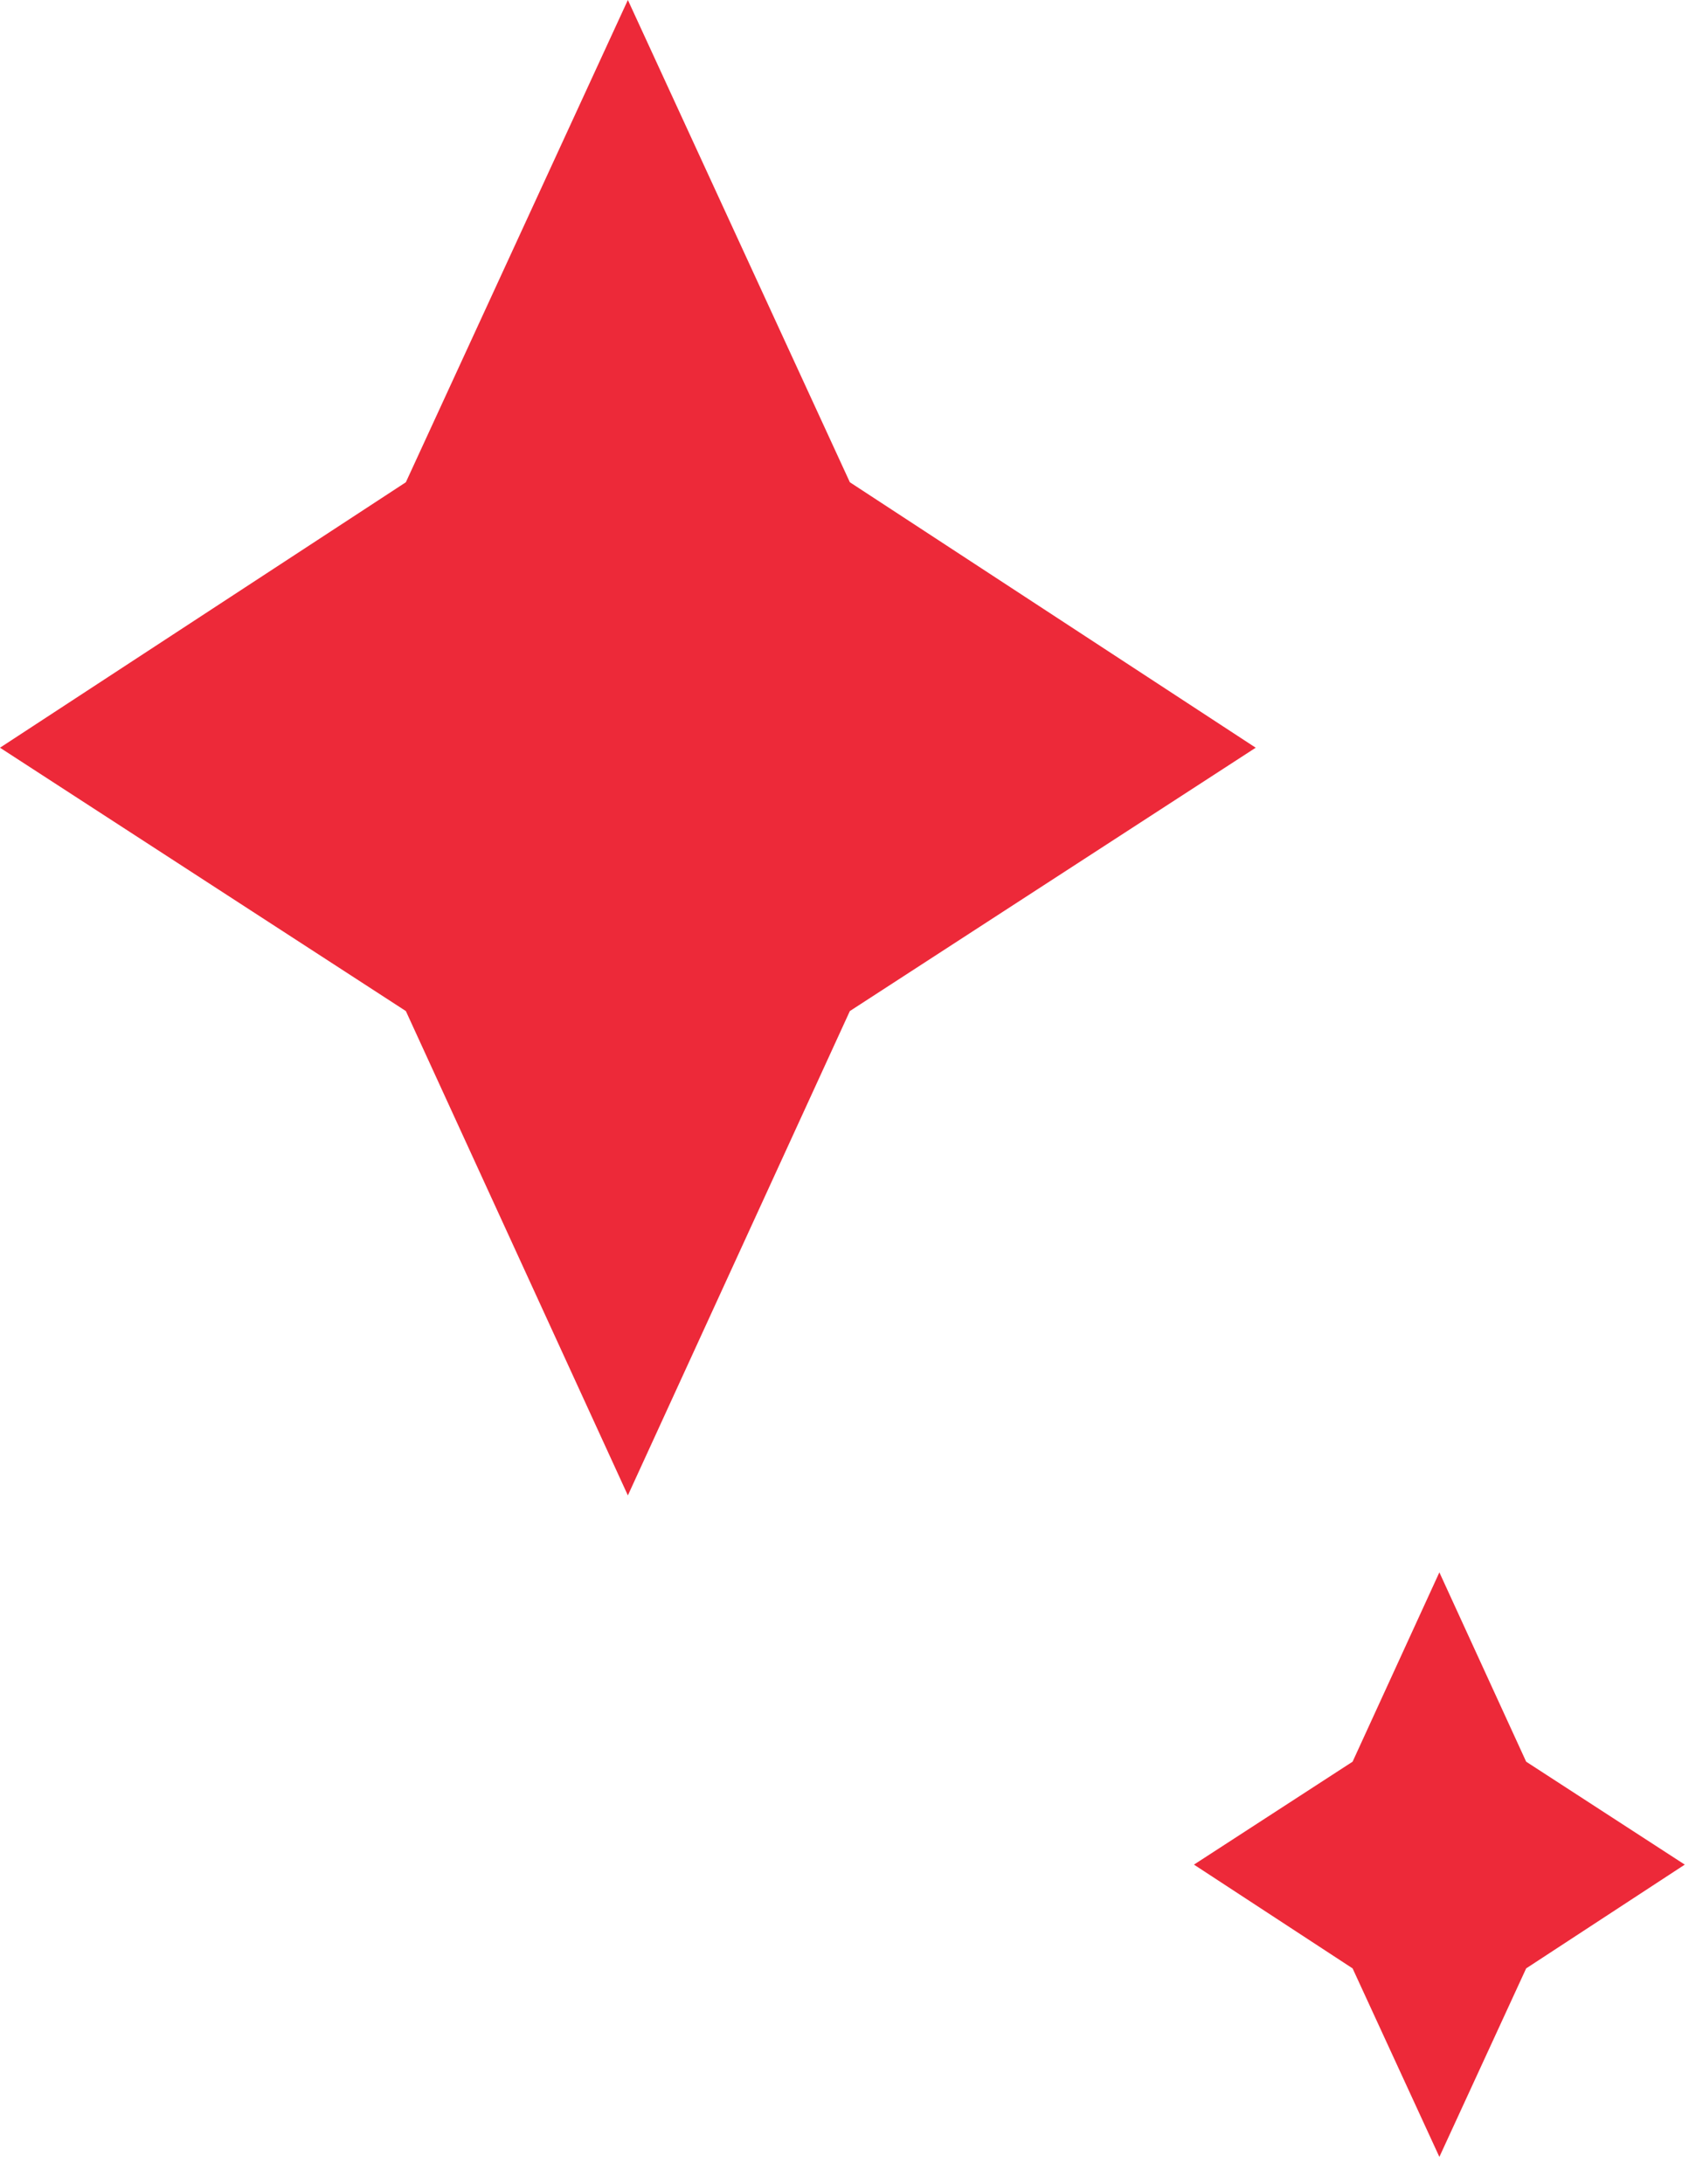
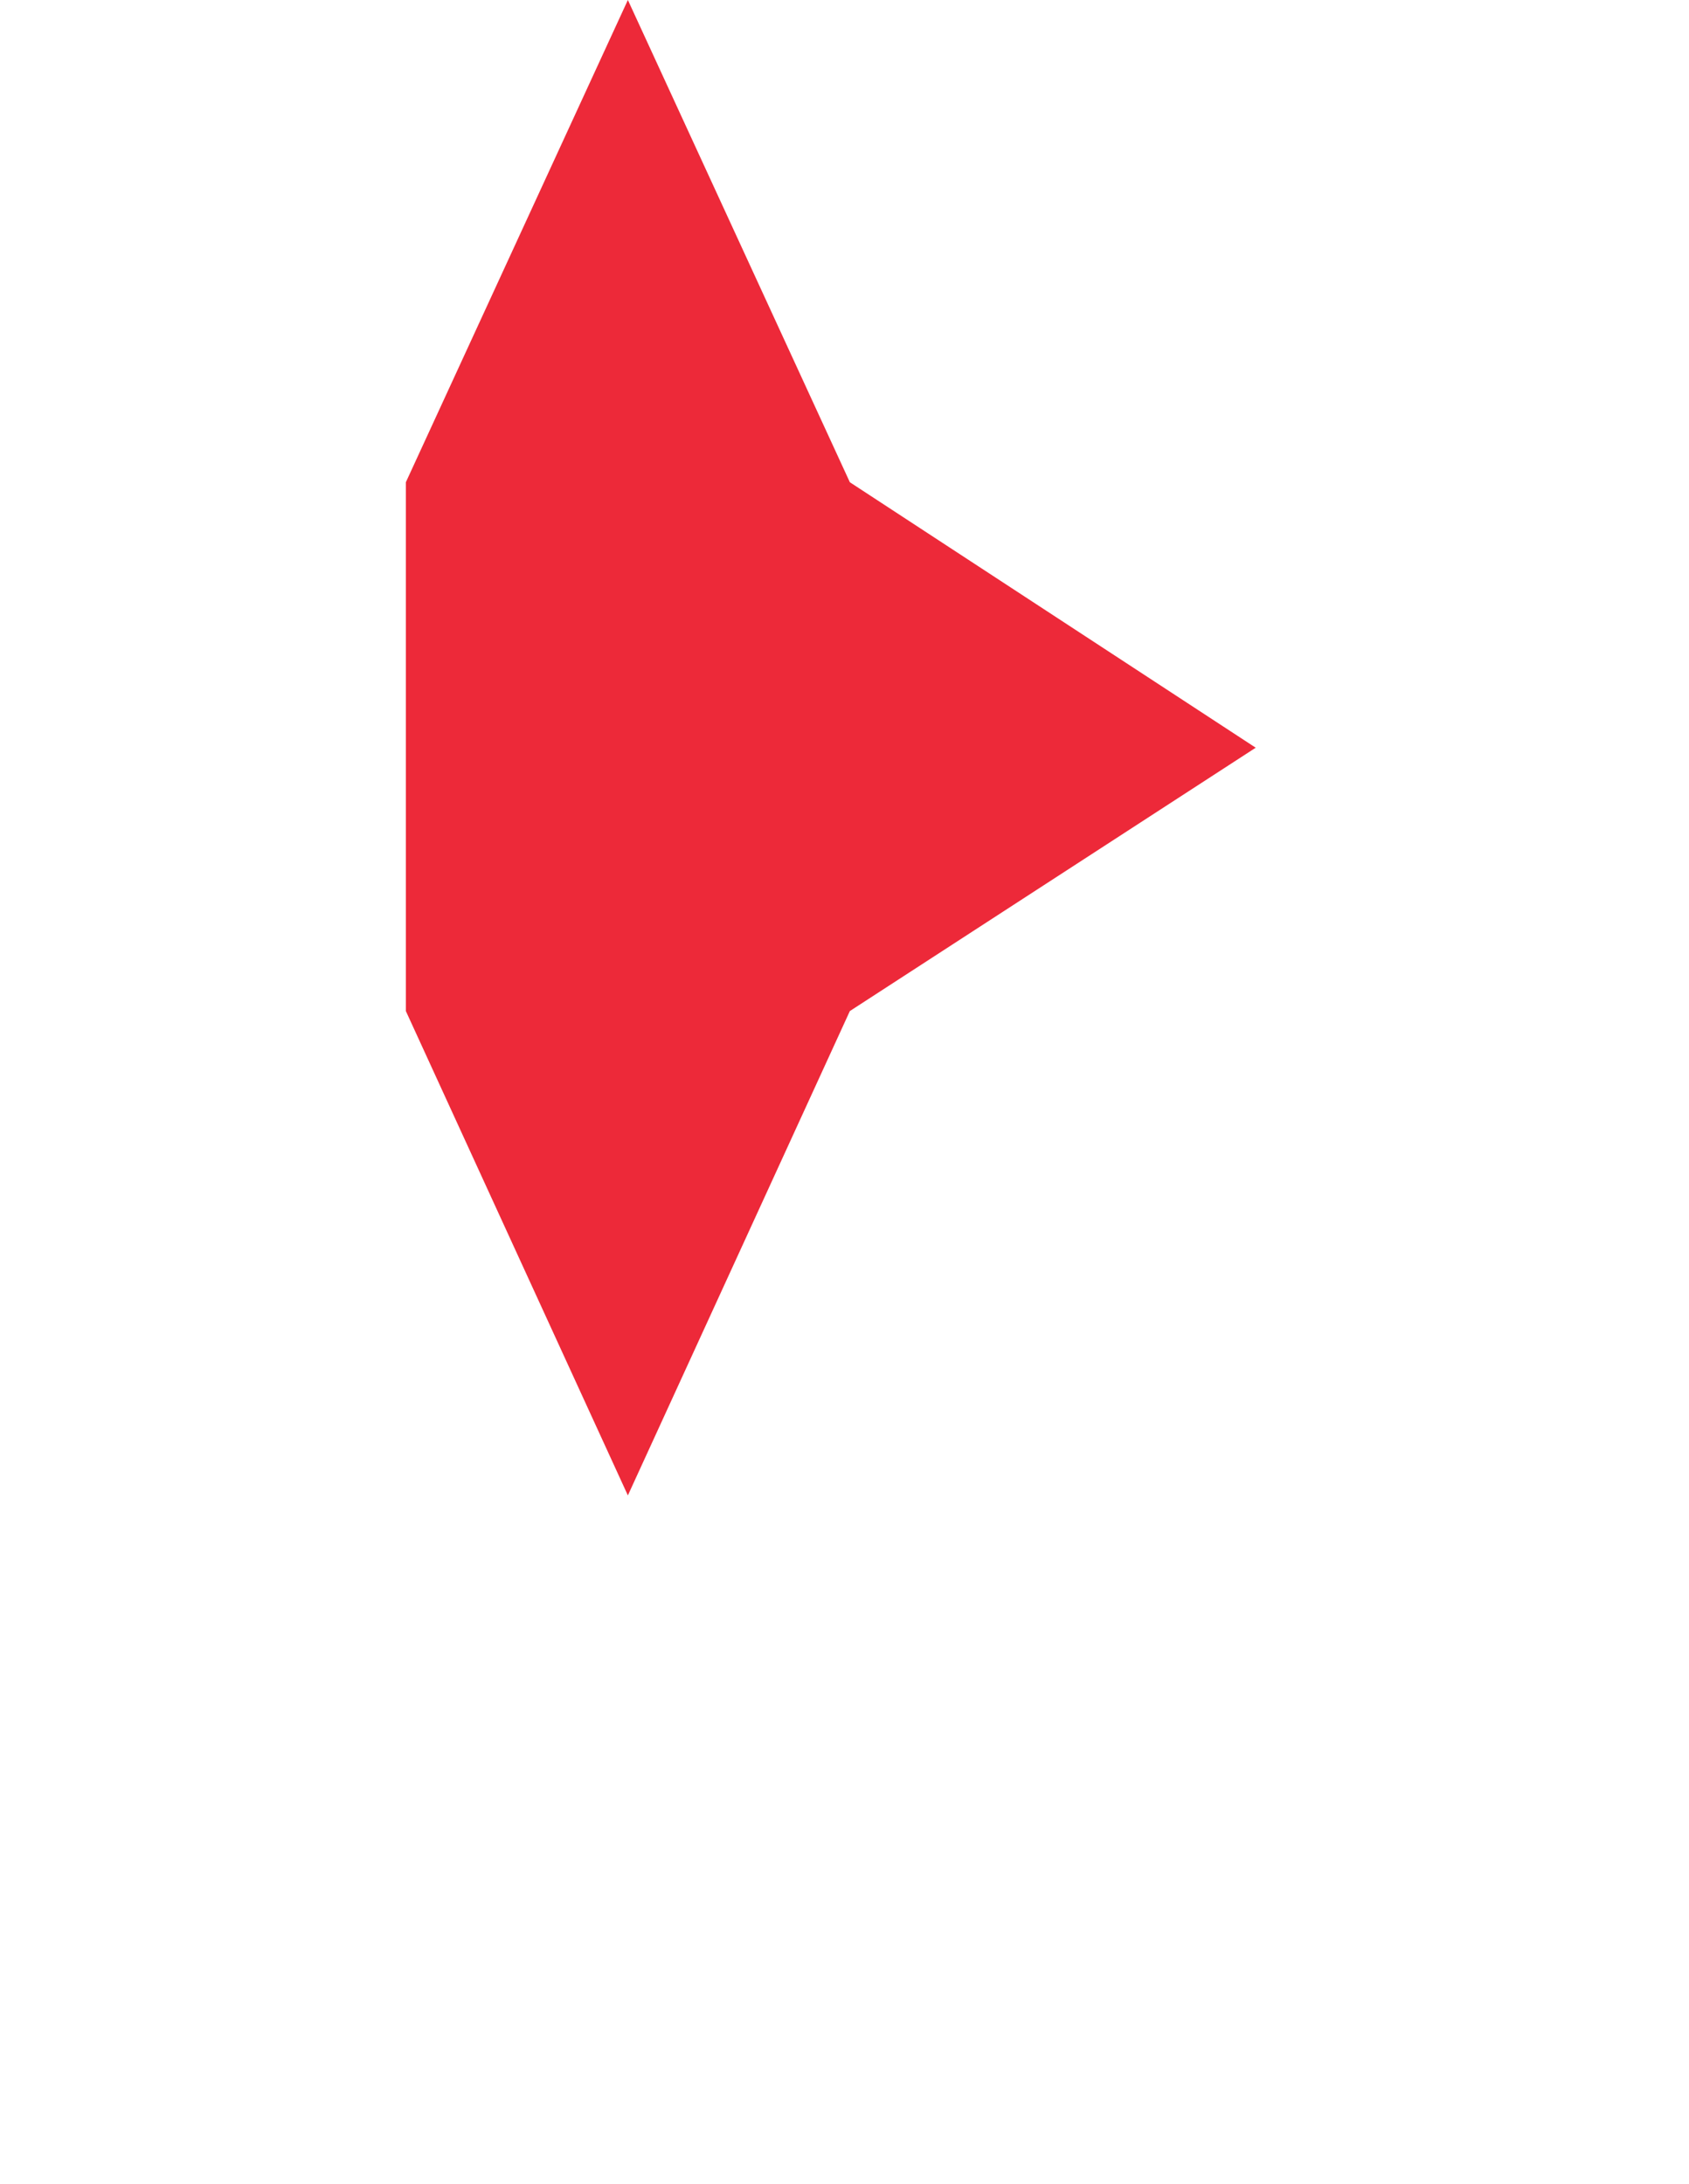
<svg xmlns="http://www.w3.org/2000/svg" width="58" height="75" viewBox="0 0 58 75" fill="none">
-   <path d="M13.937 34.723L0 25.679L13.937 16.562L21.561 0L29.184 16.562L43.121 25.679L29.184 34.723L21.561 51.357L13.937 34.723Z" fill="#ED2939" />
-   <path d="M52.408 60.502L57.855 64.037L52.408 67.601L49.428 74.075L46.448 67.601L41 64.037L46.448 60.502L49.428 54L52.408 60.502Z" fill="#ED2939" />
+   <path d="M13.937 34.723L13.937 16.562L21.561 0L29.184 16.562L43.121 25.679L29.184 34.723L21.561 51.357L13.937 34.723Z" fill="#ED2939" />
</svg>